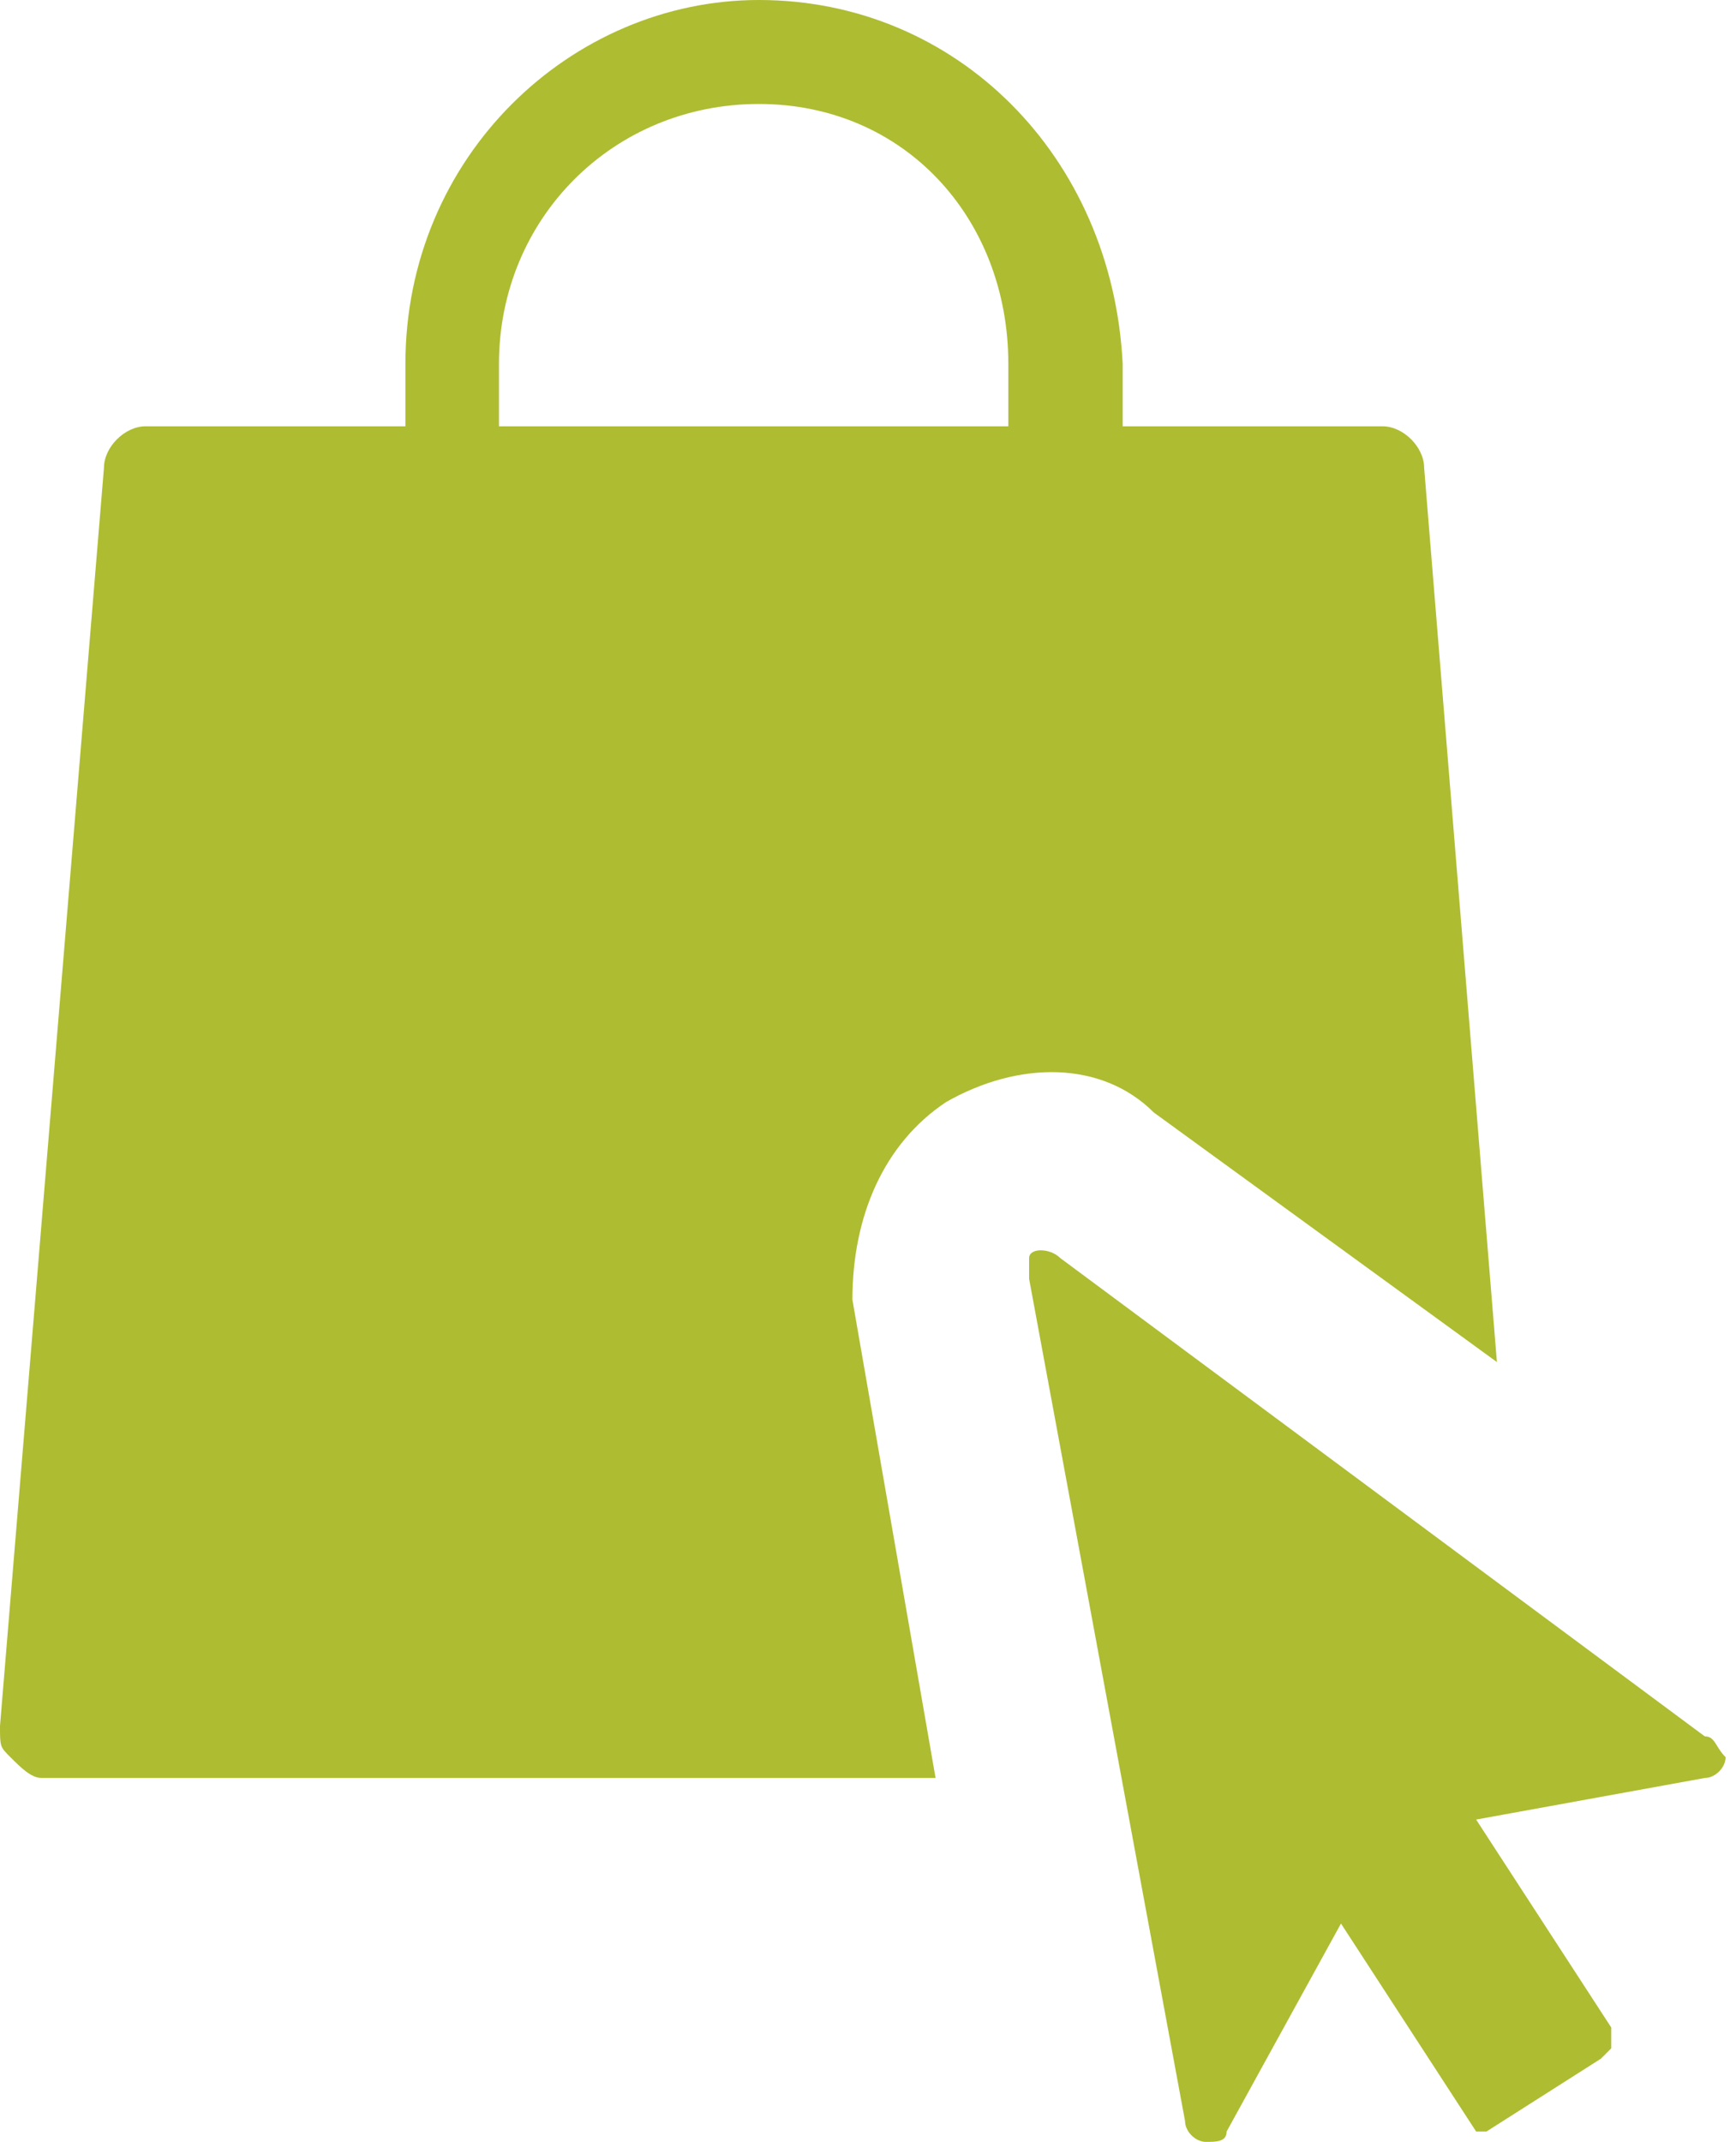
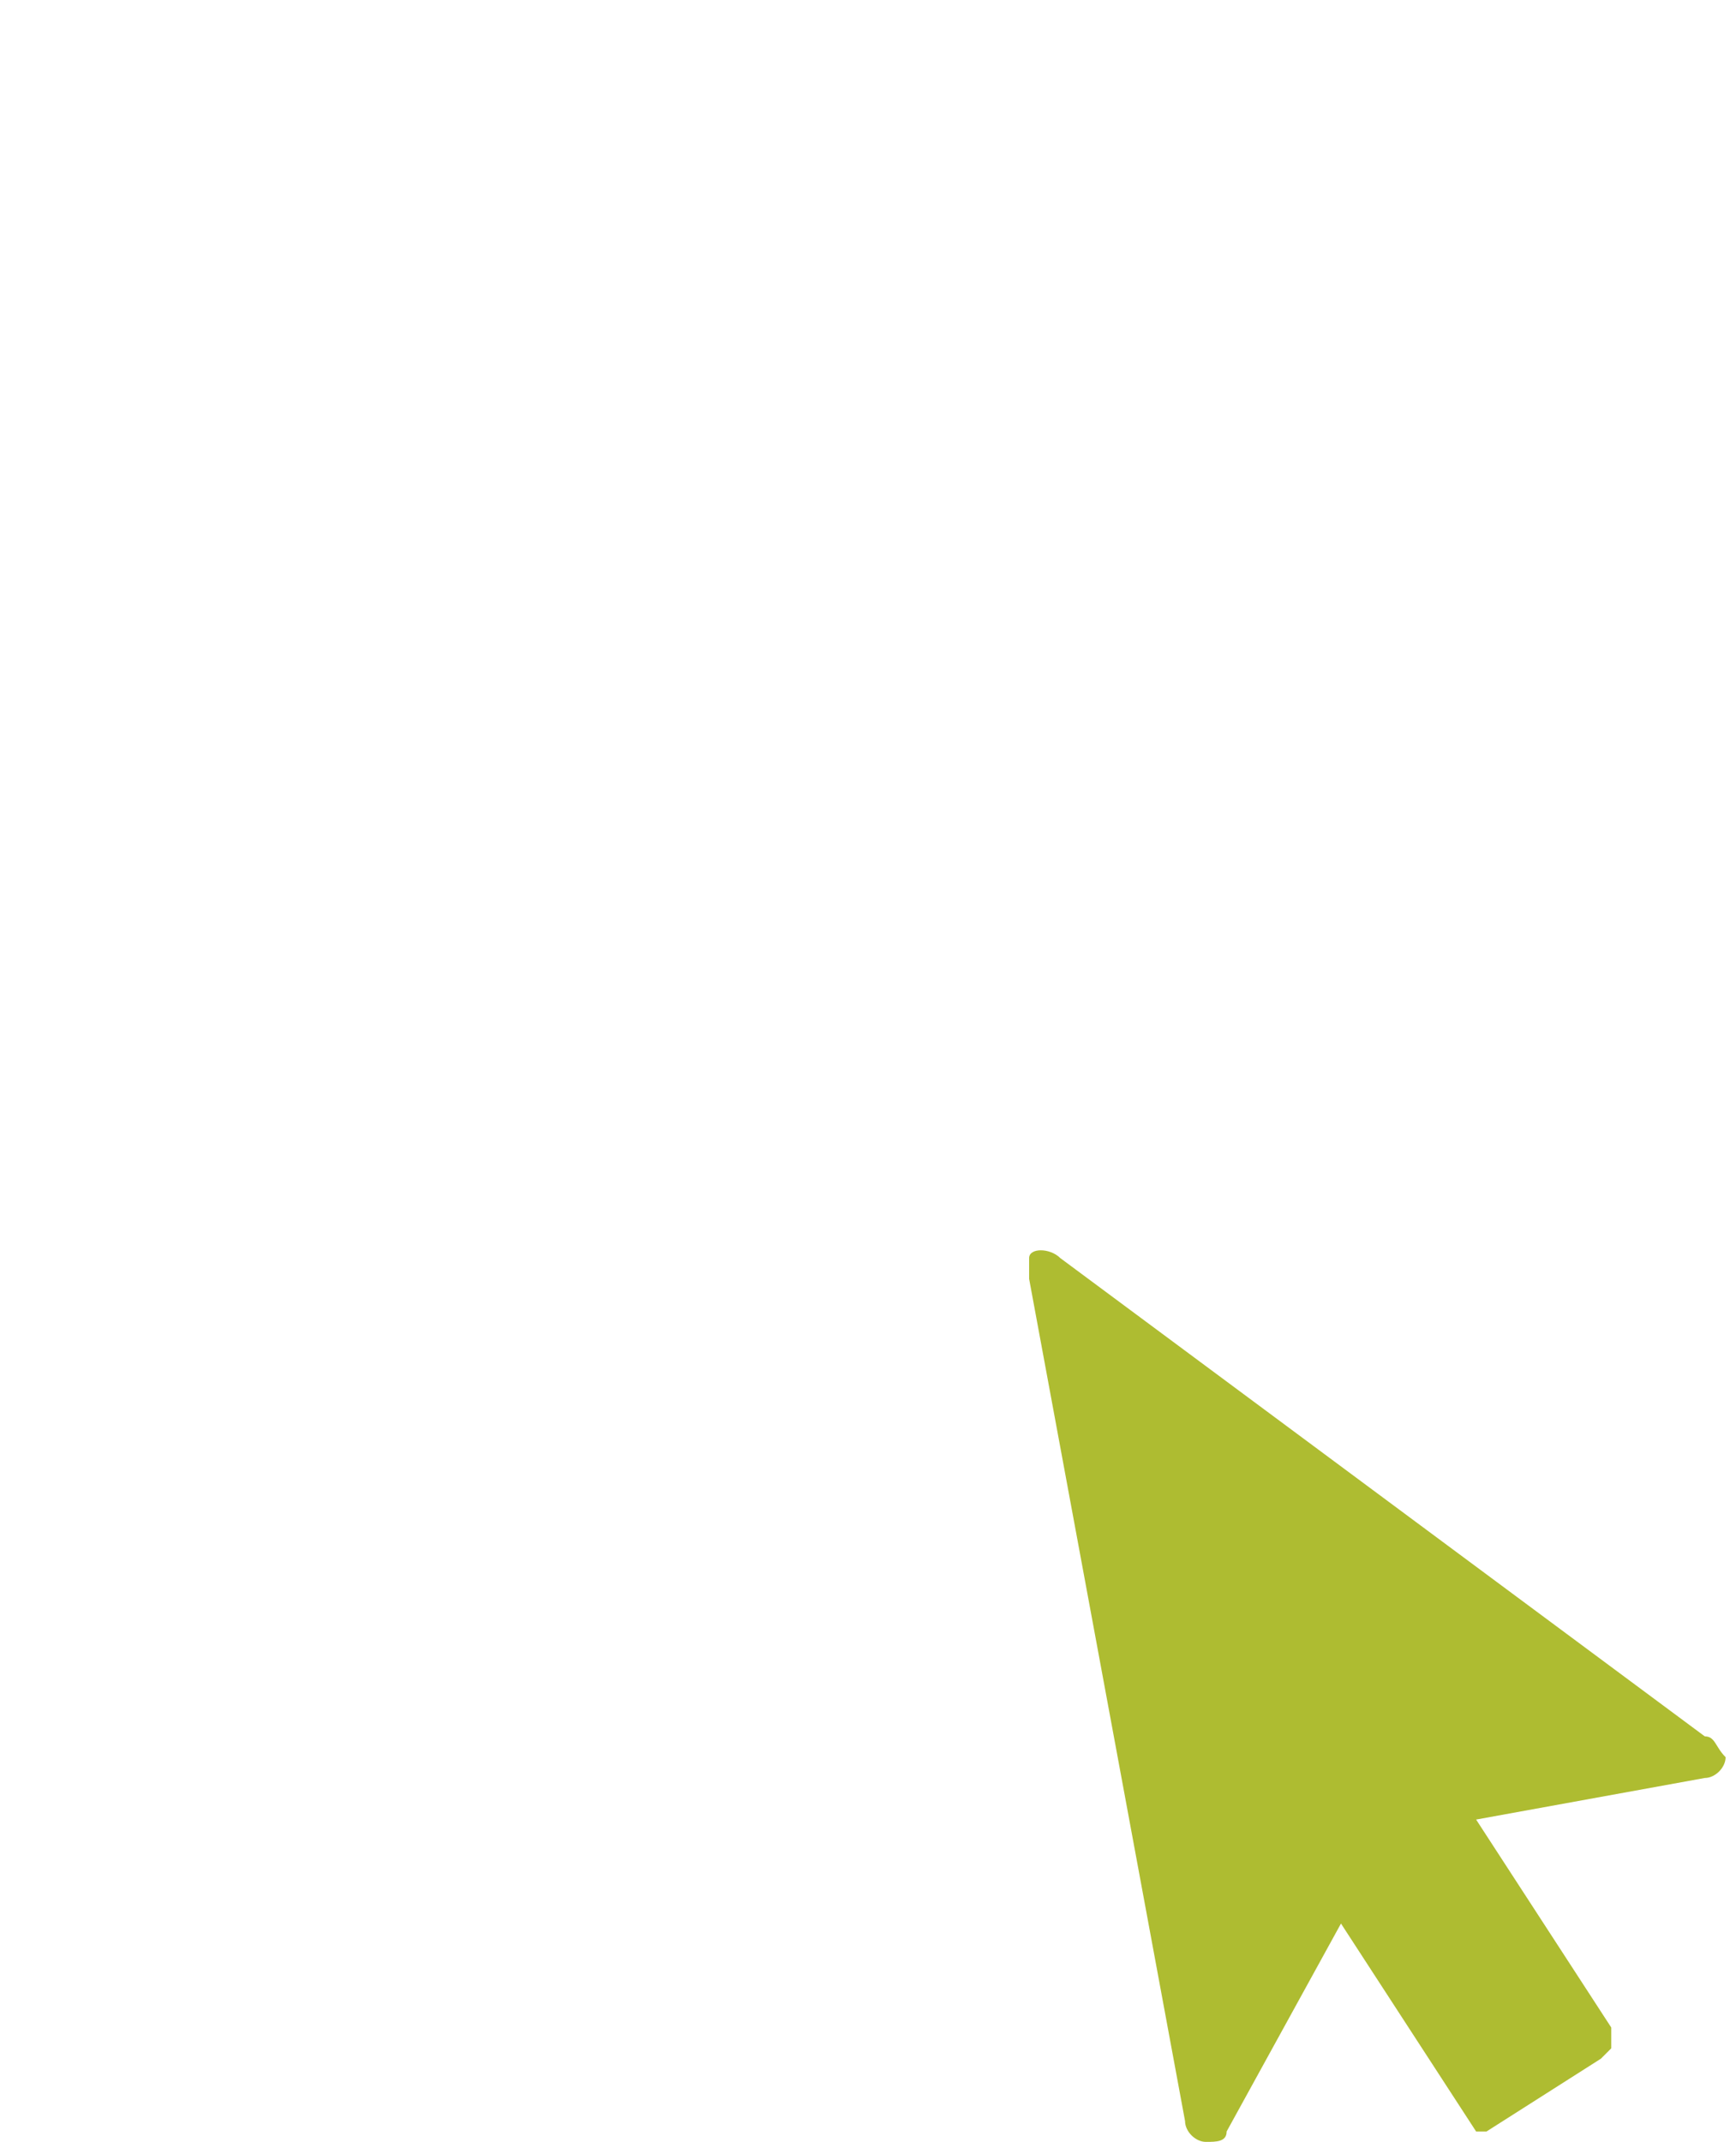
<svg xmlns="http://www.w3.org/2000/svg" version="1.1" id="Layer_1" x="0px" y="0px" viewBox="0 0 16.7 20.6" style="enable-background:new 0 0 16.7 20.6;" xml:space="preserve">
  <style type="text/css">
	.st0{fill:#AEBC31;}
</style>
  <g id="Symbols">
    <g>
-       <path class="st0" d="M9.1,10.6c0.7-0.4,1.5-0.4,2,0.1l3.3,2.4l-0.7-8.6c0-0.2-0.2-0.4-0.4-0.4h-2.5V3.5C10.7,1.5,9.2,0,7.3,0l0,0    C5.5,0,3.9,1.5,3.9,3.5v0.6H1.4C1.2,4.1,1,4.3,1,4.5L0,16.6c0,0.2,0,0.2,0.1,0.3s0.2,0.2,0.3,0.2H9l-0.8-4.6    C8.2,11.7,8.5,11,9.1,10.6z M4.8,3.5C4.8,2.1,5.9,1,7.3,1l0,0c1.4,0,2.4,1.1,2.4,2.5v0.6l-4.9,0V3.5L4.8,3.5z" />
-     </g>
+       </g>
    <g id="cursor-copy_1_" transform="translate(0, 0)">
      <path id="Path_2_" class="st0" d="M16.4,16.7l-6.2-4.6c-0.1-0.1-0.3-0.1-0.3,0c0,0.1,0,0.1,0,0.2l1.5,8.1c0,0.1,0.1,0.2,0.2,0.2    c0.1,0,0.2,0,0.2-0.1l1.1-2l1.3,2c0,0,0,0,0.1,0l0,0l1.1-0.7l0.1-0.1c0-0.1,0-0.1,0-0.2l-1.3-2l2.2-0.4c0.1,0,0.2-0.1,0.2-0.2    C16.5,16.8,16.5,16.7,16.4,16.7z" />
    </g>
  </g>
</svg>